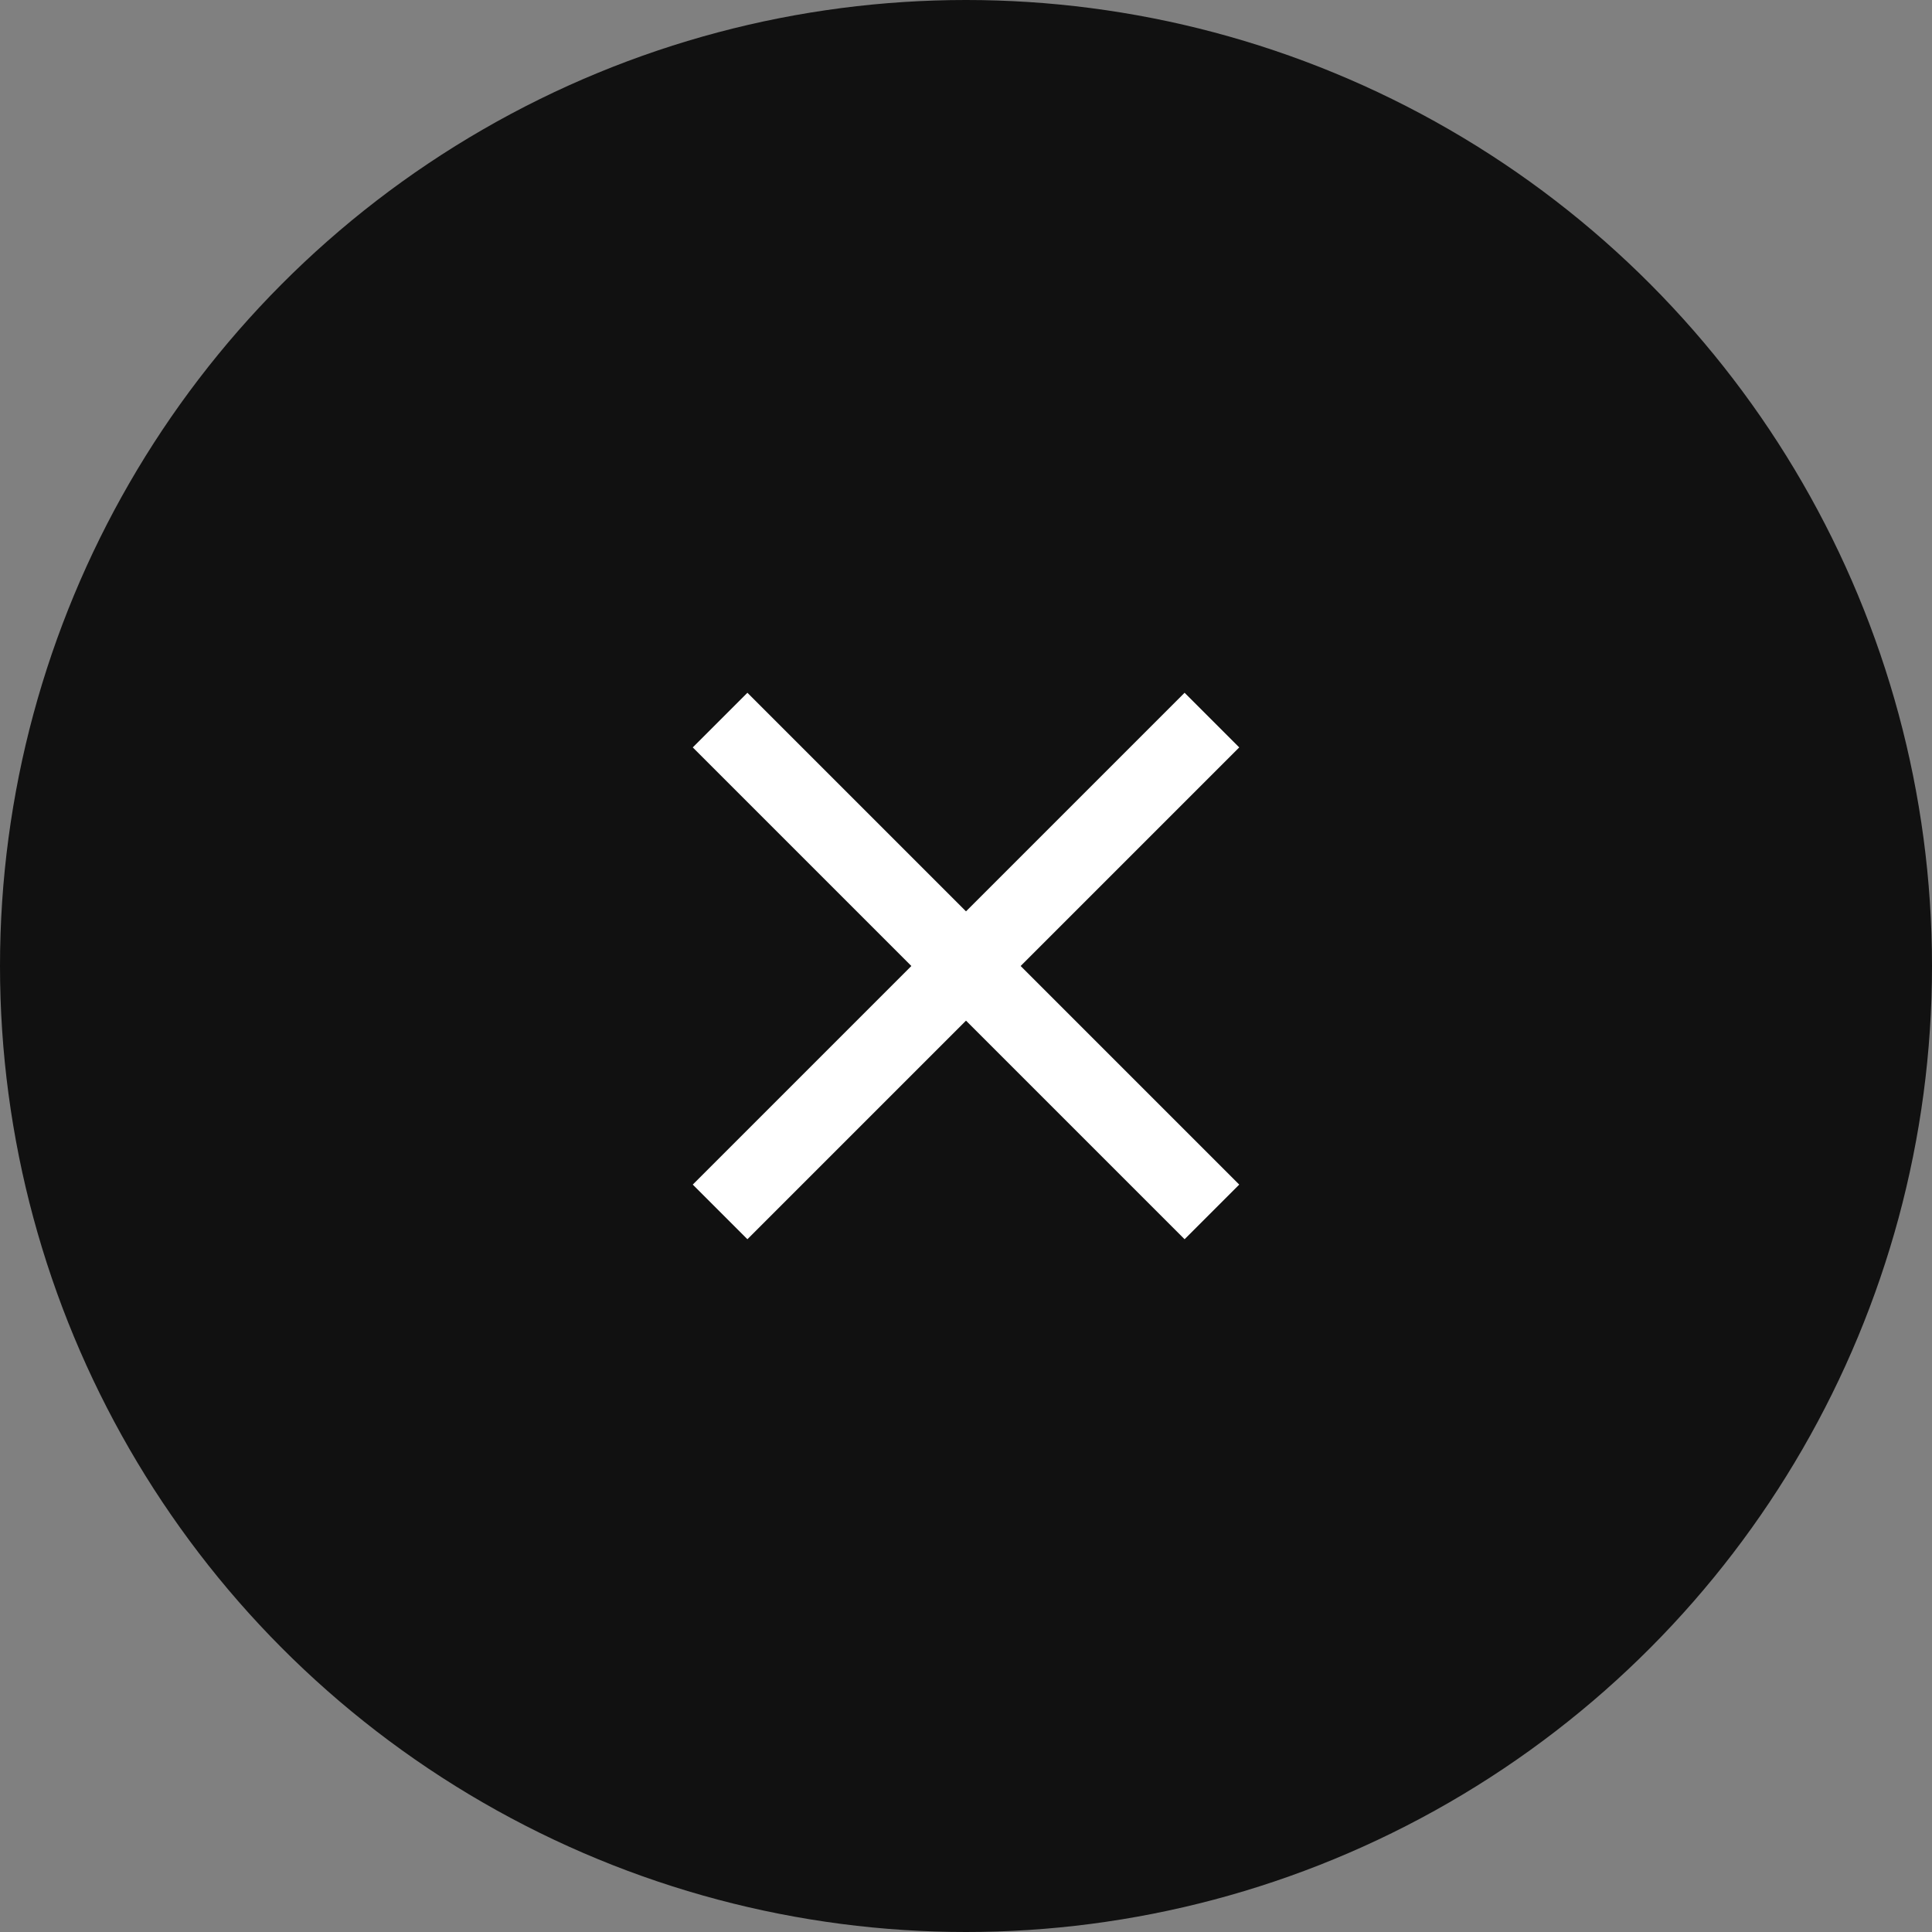
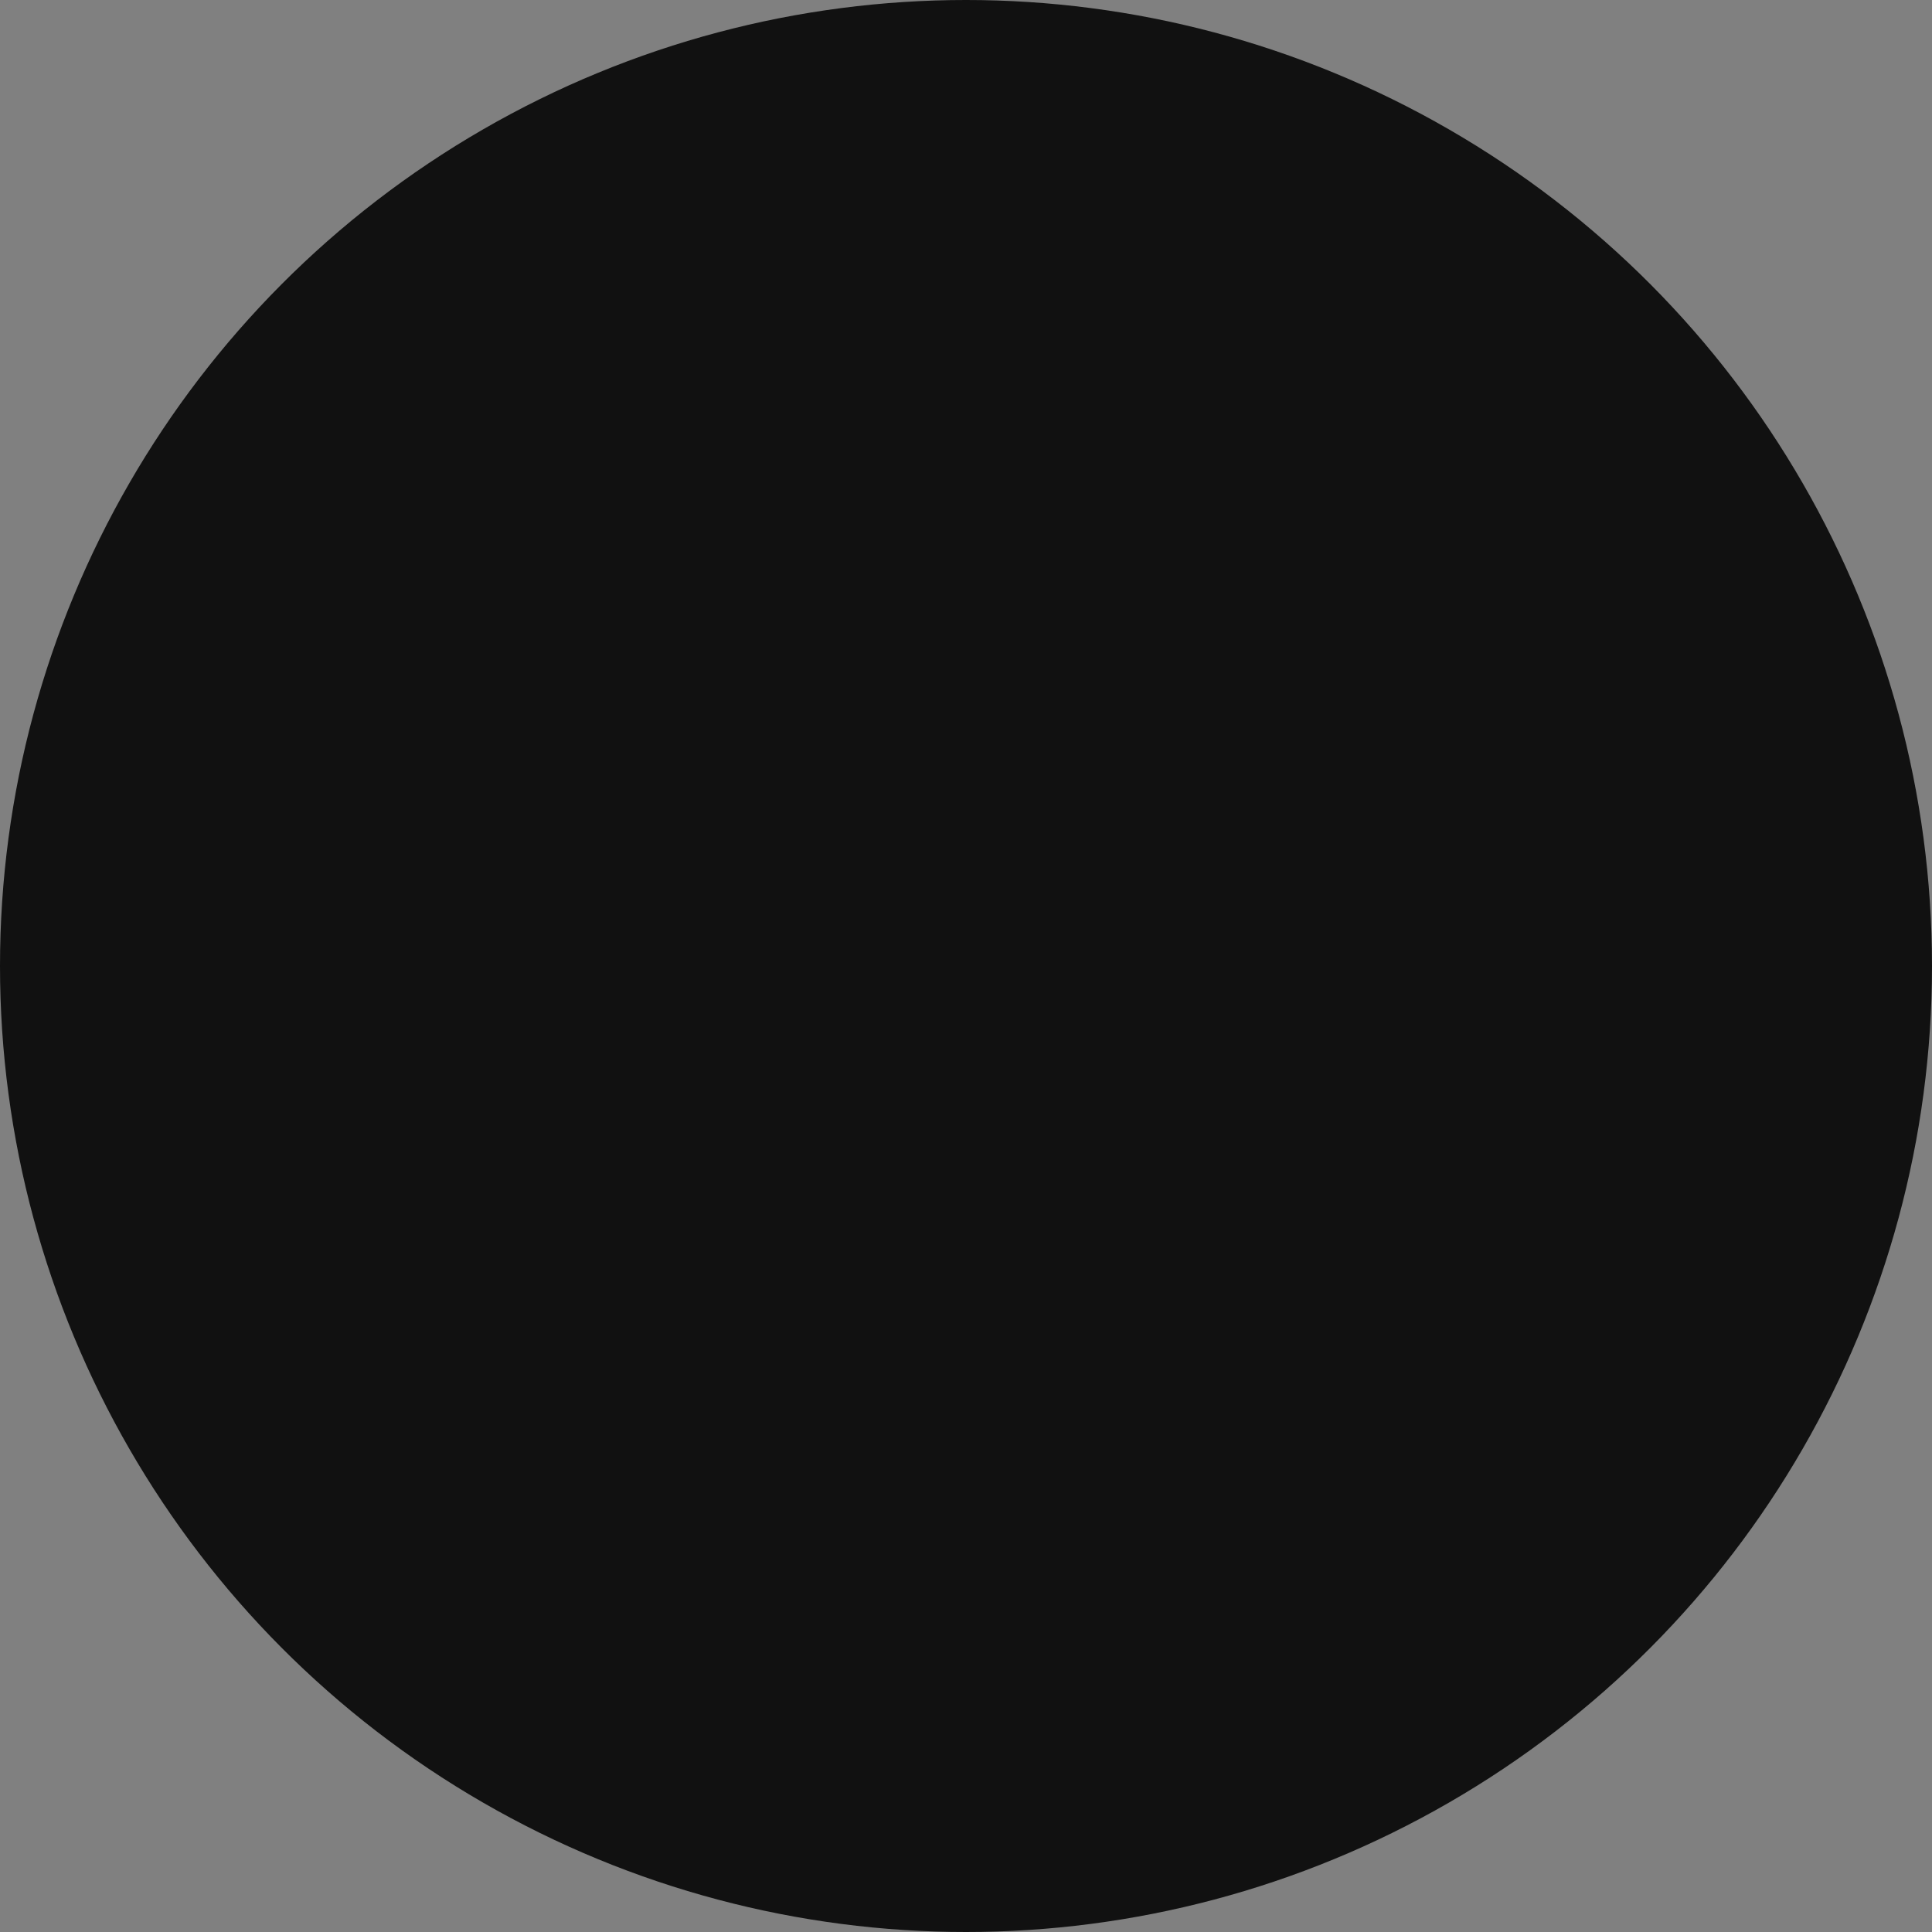
<svg xmlns="http://www.w3.org/2000/svg" width="50" height="50" viewBox="0 0 50 50">
  <rect x="0" y="0" width="50" height="50" fill="#808080" stroke="none" />
  <defs>
    <style>
      .cls-1 {
        fill: #111;
      }

      .cls-2 {
        fill: #fff;
        fill-rule: evenodd;
      }
    </style>
  </defs>
  <circle id="椭圆_1" data-name="椭圆 1" class="cls-1" cx="25" cy="25" r="25" />
-   <path id="形状_6" data-name="形状 6" class="cls-2" d="M30.657,17.929l1.414,1.414L19.343,32.071l-1.414-1.414Z" />
-   <path id="形状_6_拷贝" data-name="形状 6 拷贝" class="cls-2" d="M32.071,30.657l-1.414,1.414L17.929,19.343l1.414-1.414Z" />
</svg>